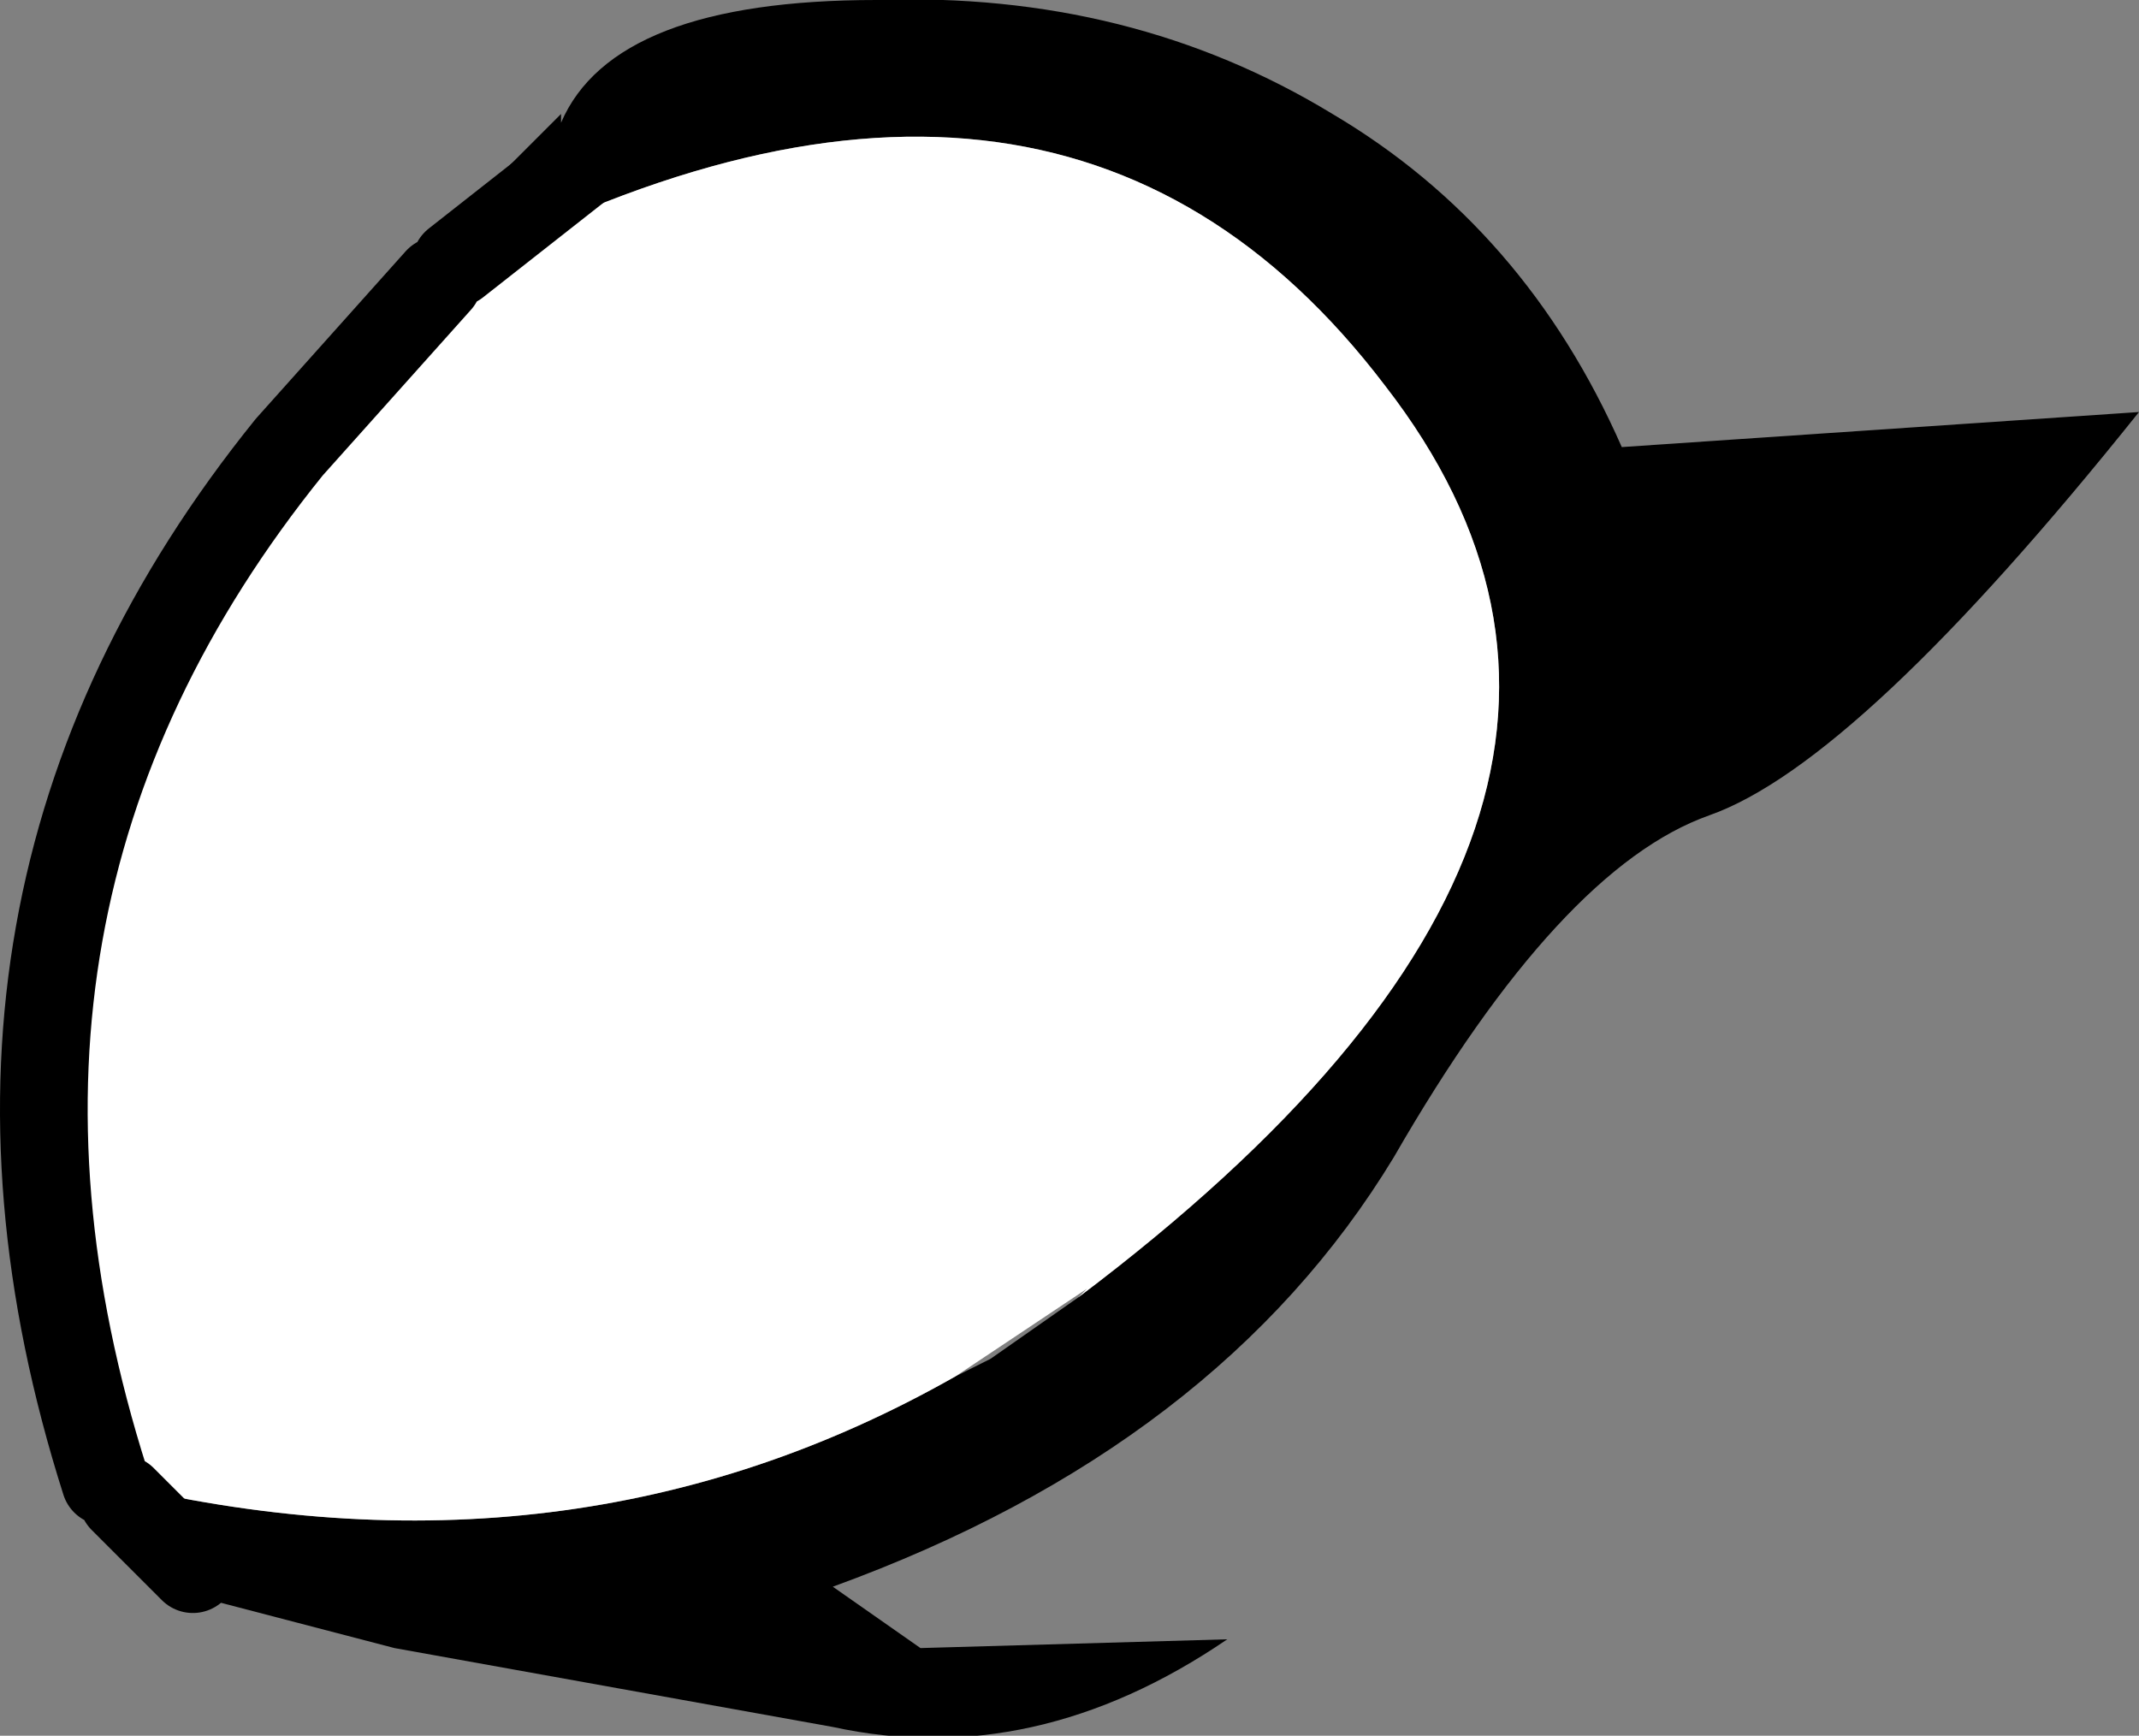
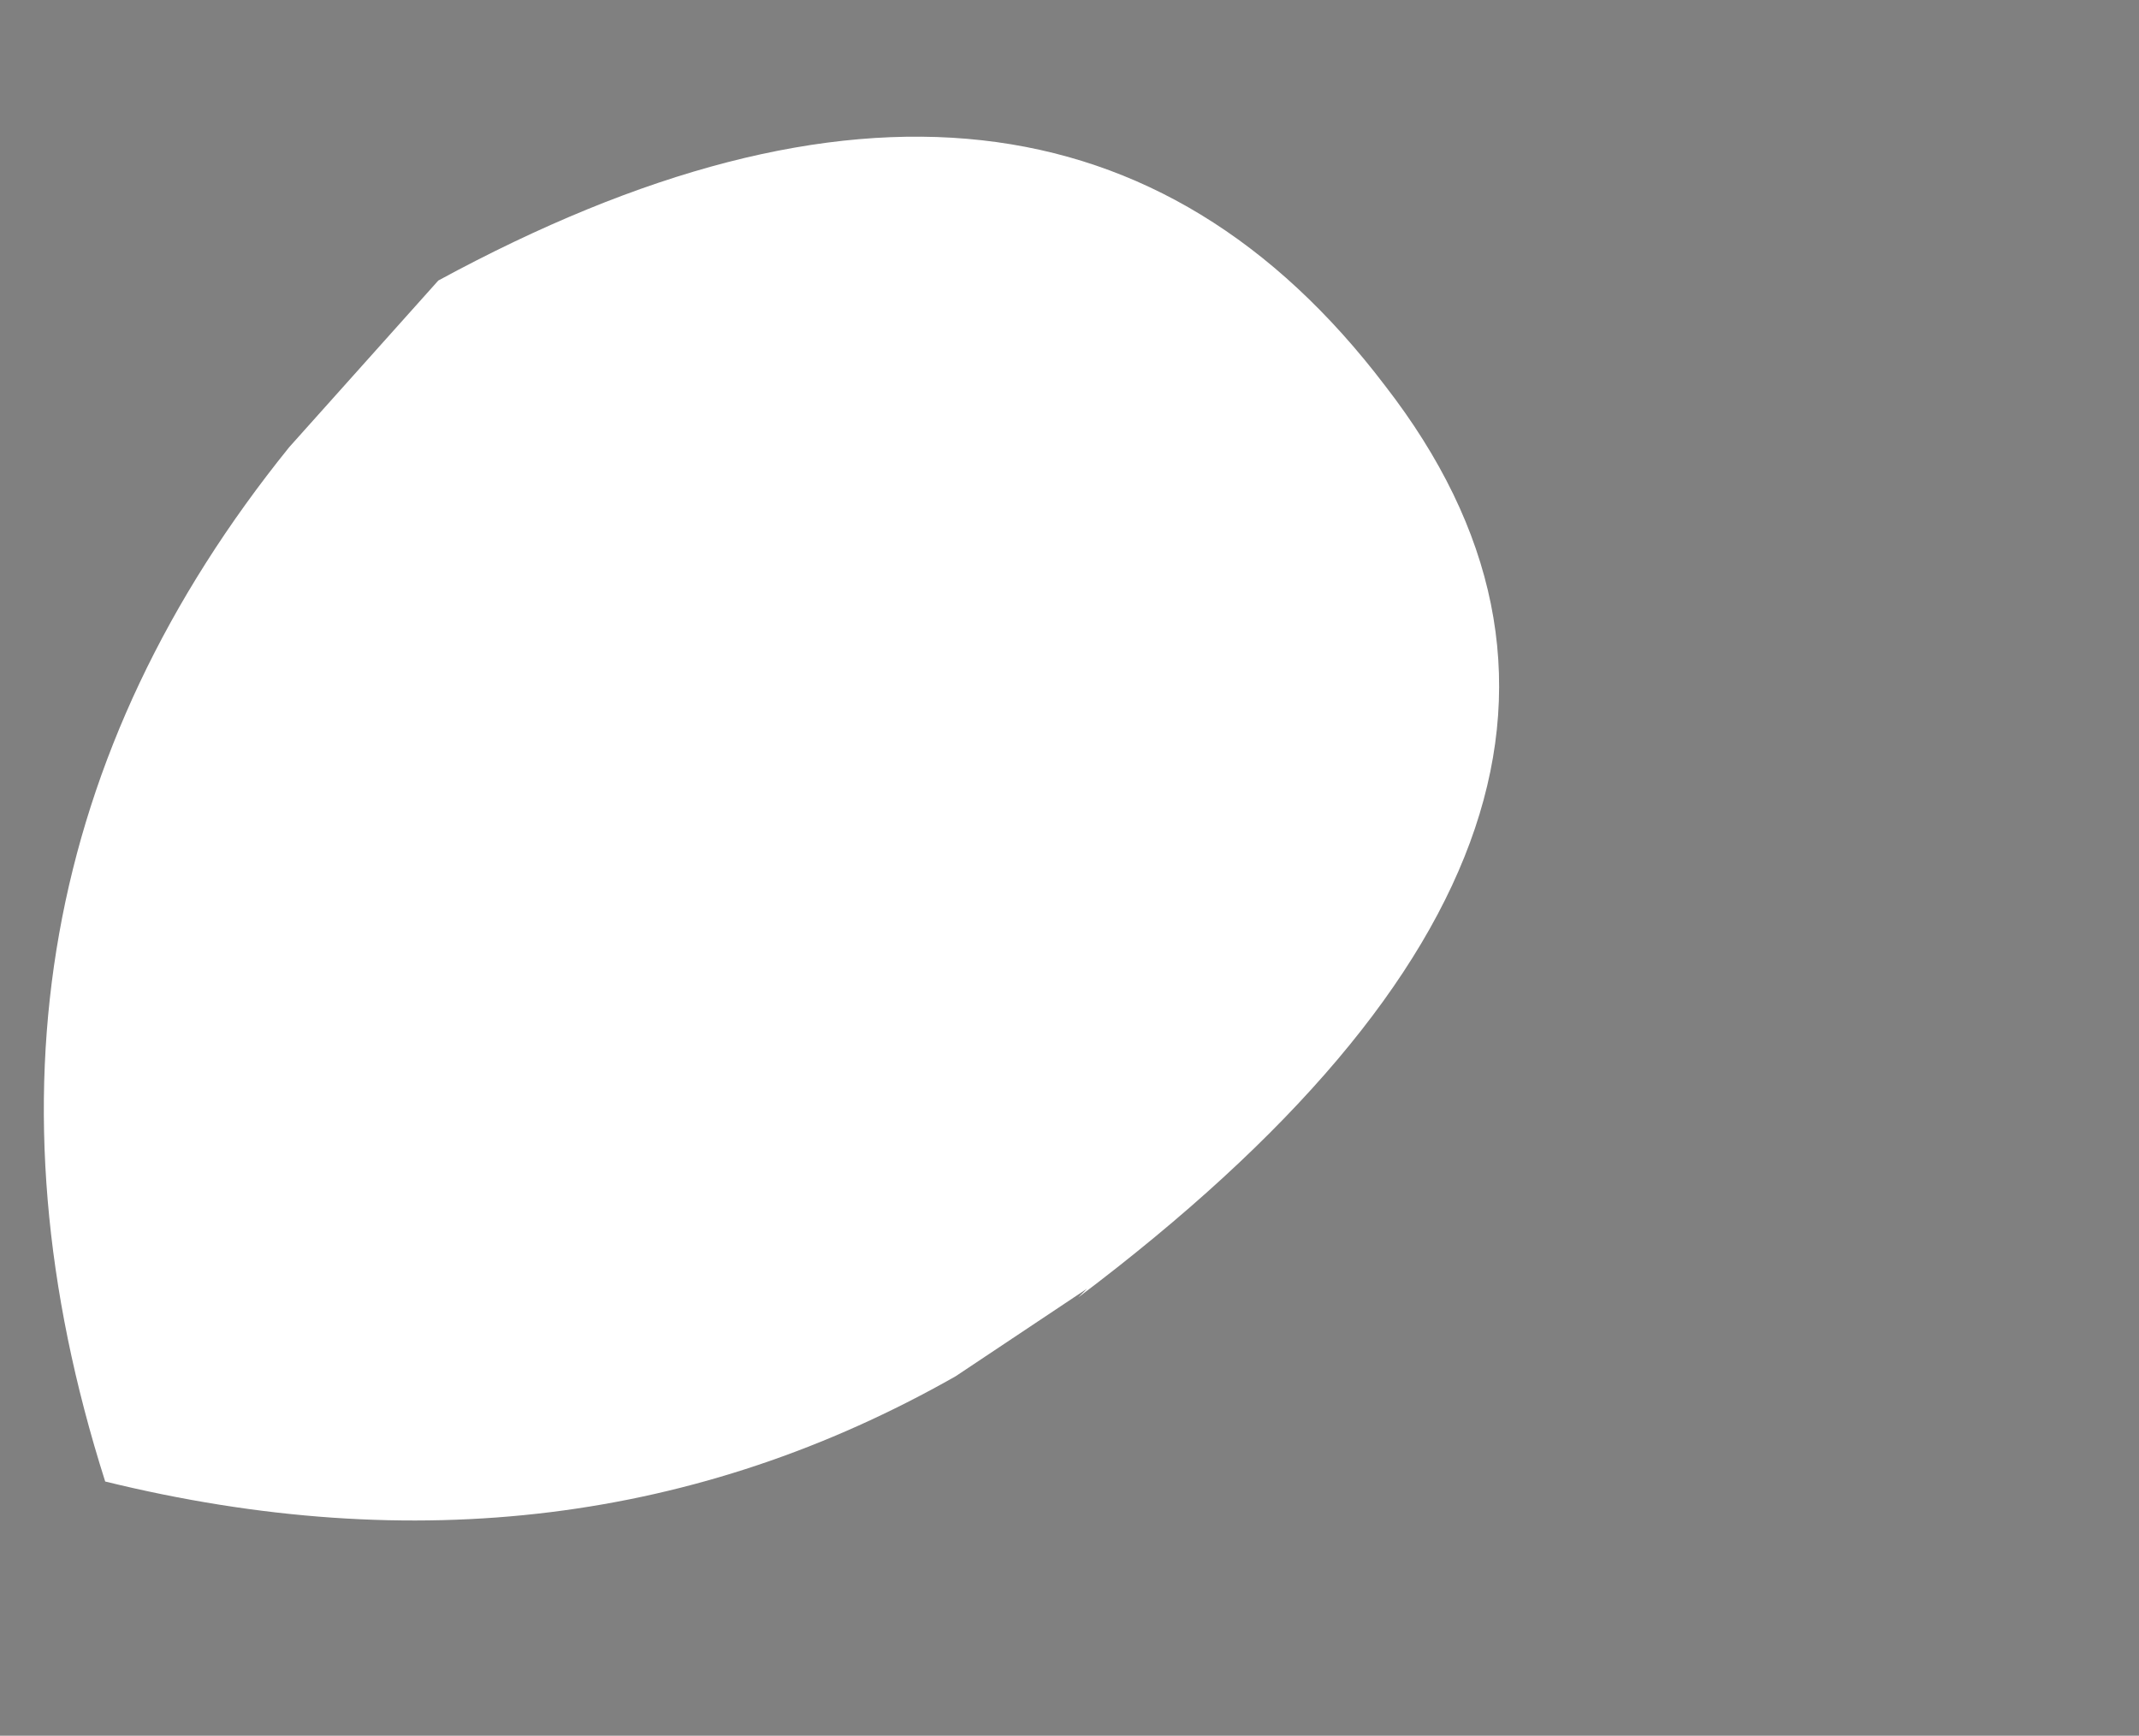
<svg xmlns="http://www.w3.org/2000/svg" height="9.9px" width="12.2px">
  <rect width="100%" height="100%" fill="#808080" stroke="none" />
  <g transform="matrix(1.0, 0.0, 0.0, 1.0, 4.0, 4.8)">
-     <path d="M-1.4 -3.3 L-0.7 -3.85 -0.9 -3.85 -1.15 -3.8 -0.8 -4.15 -0.8 -4.1 Q-0.5 -4.8 1.0 -4.8 2.45 -4.85 3.6 -4.15 4.7 -3.5 5.25 -2.25 L8.2 -2.45 Q6.6 -0.45 5.75 -0.15 4.9 0.15 3.95 1.8 2.95 3.45 0.75 4.25 L1.25 4.6 3.0 4.55 Q1.9 5.3 0.75 5.05 L-1.75 4.6 -2.9 4.3 -2.9 4.15 -2.85 4.05 -2.8 3.95 -3.3 3.75 -3.35 3.7 -3.4 3.65 Q-0.75 4.3 1.45 3.05 L1.65 2.95 2.15 2.6 Q5.8 -0.15 3.9 -2.6 2.0 -5.1 -1.5 -3.2 L-1.4 -3.3" fill="#000000" fill-rule="evenodd" stroke="none" />
    <path d="M-3.4 3.65 Q-4.45 0.35 -2.35 -2.25 L-1.5 -3.2 Q2.0 -5.1 3.9 -2.6 5.8 -0.15 2.15 2.6 L2.2 2.55 1.45 3.05 Q-0.75 4.3 -3.4 3.65" fill="#ffffff" fill-rule="evenodd" stroke="none" />
-     <path d="M-1.4 -3.3 L-0.7 -3.85 M-2.9 4.15 L-3.3 3.75 M-3.4 3.65 Q-4.45 0.35 -2.35 -2.25 L-1.5 -3.2" fill="none" stroke="#000000" stroke-linecap="round" stroke-linejoin="round" stroke-width="0.5" />
  </g>
</svg>